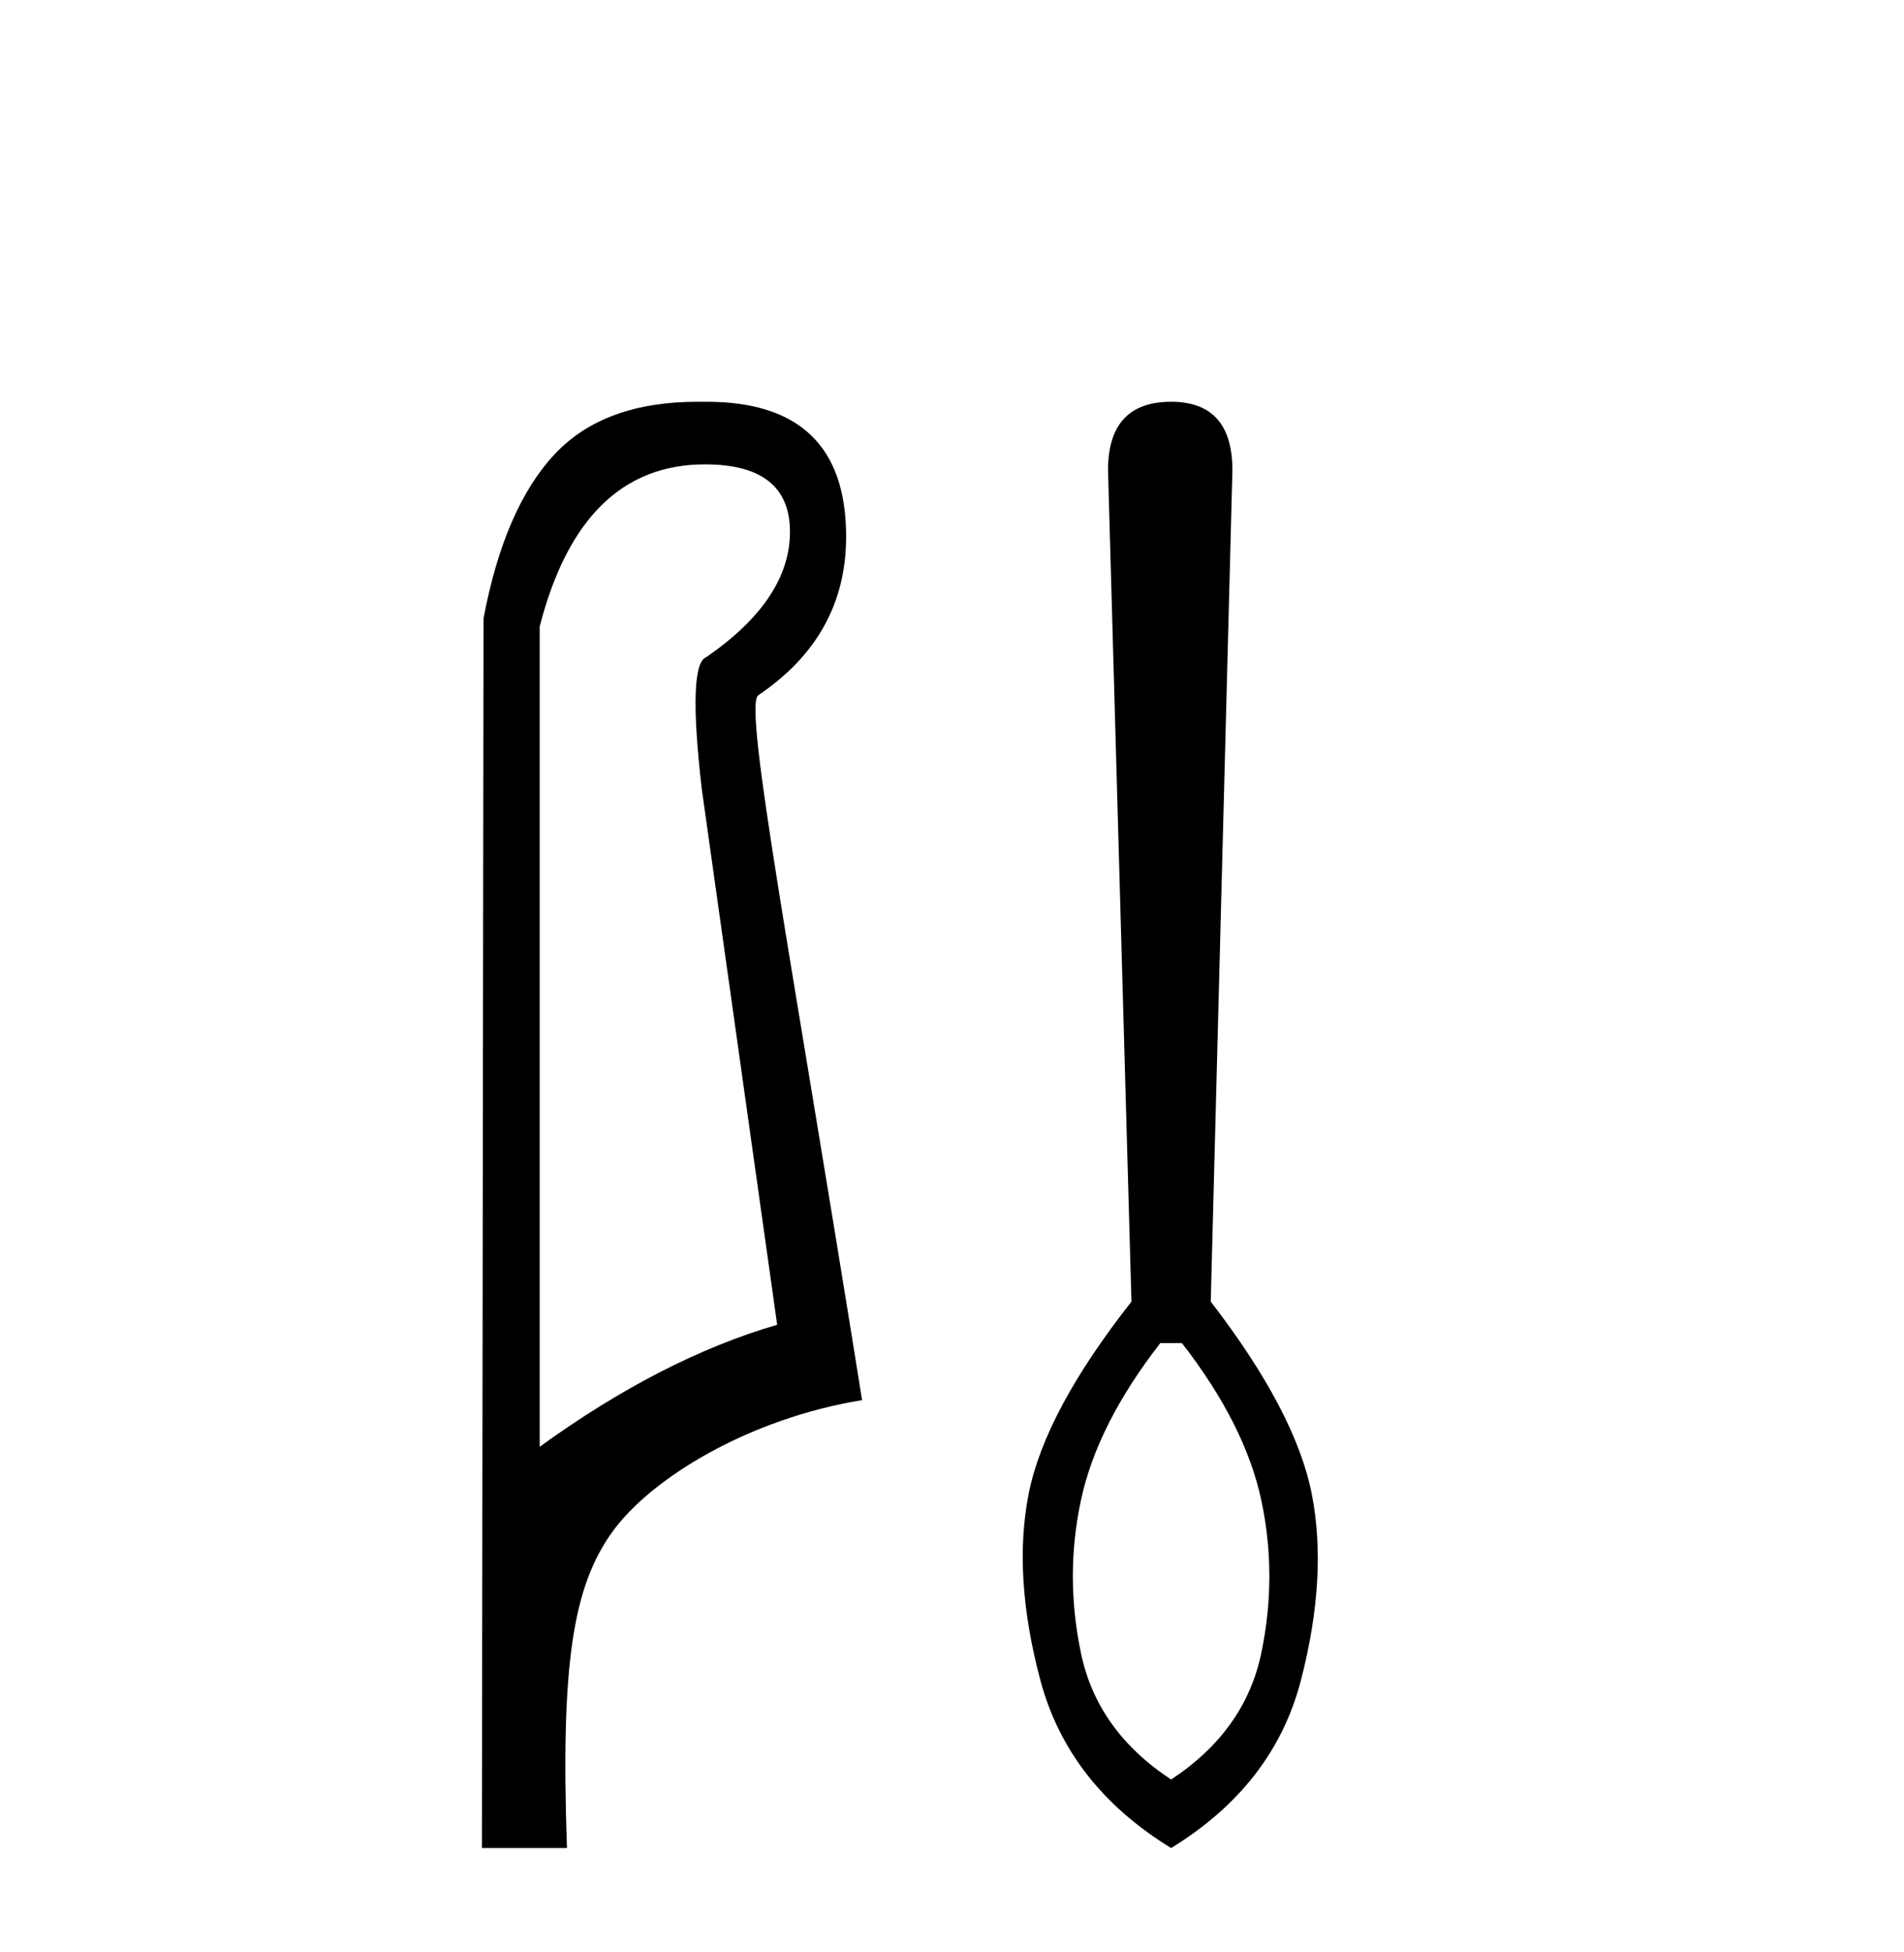
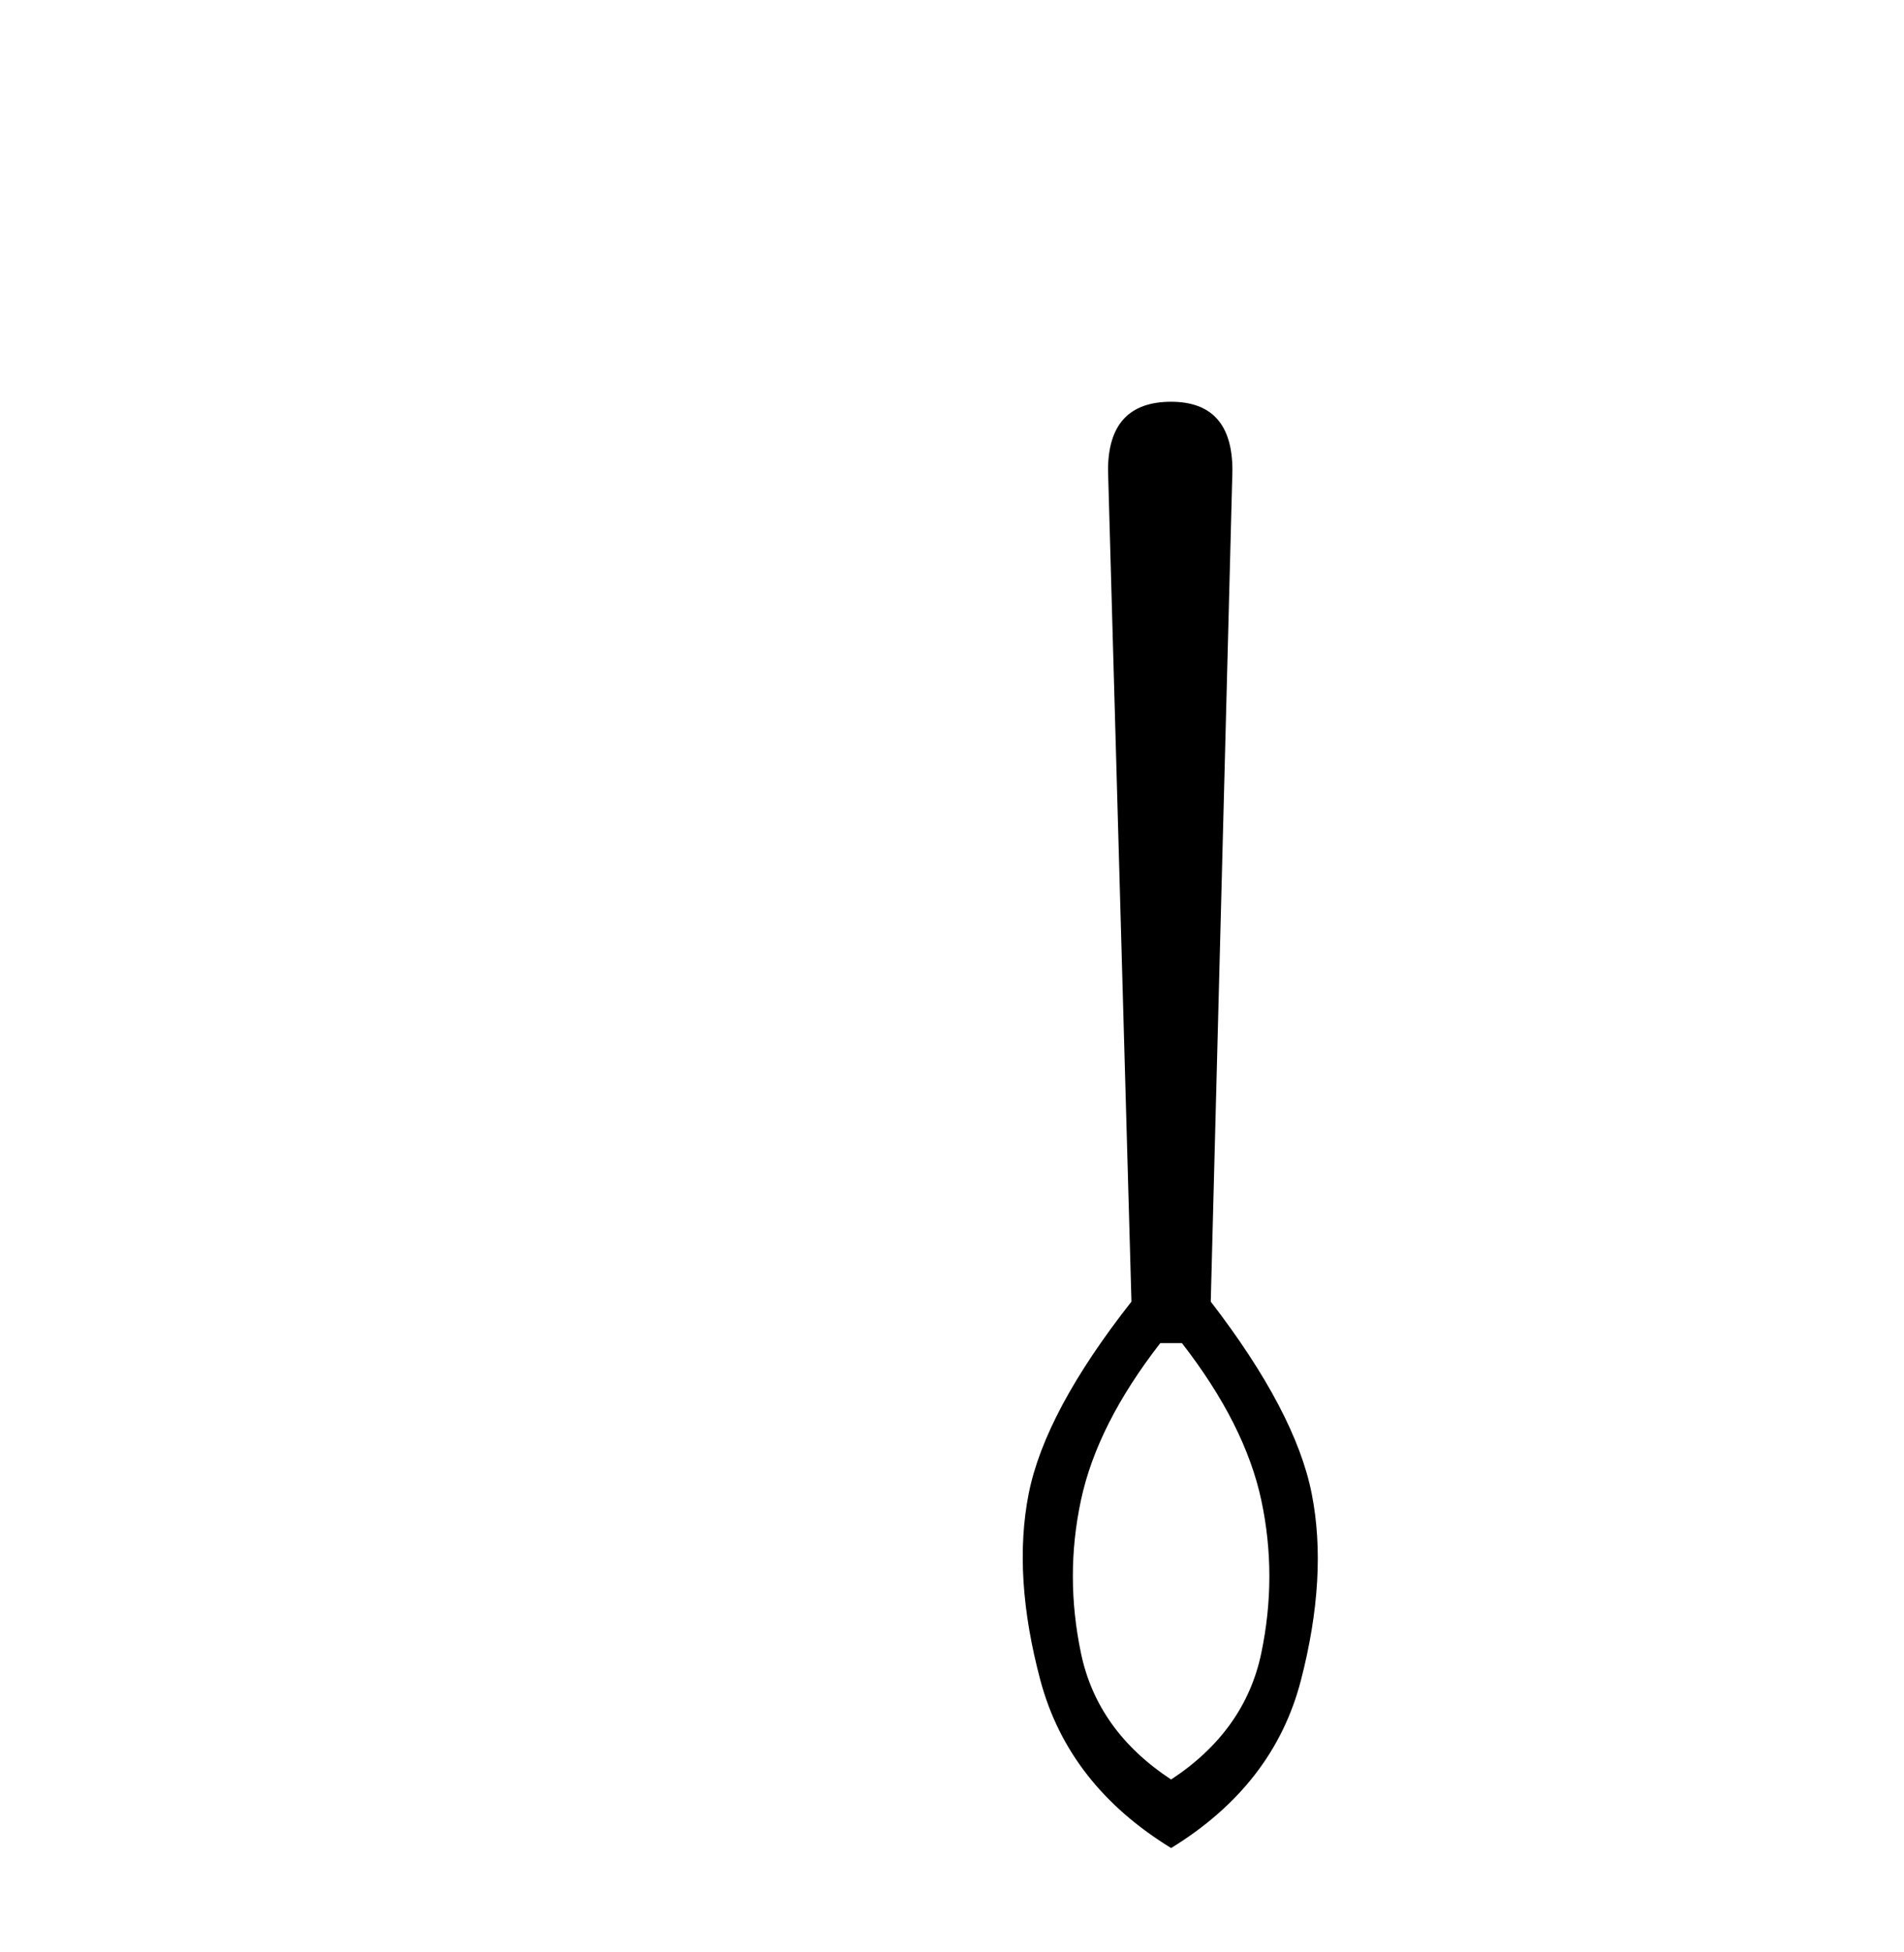
<svg xmlns="http://www.w3.org/2000/svg" width="40.0" height="41.0">
-   <path d="M 14.81 9.752 C 16.001 9.752 16.596 10.224 16.596 11.168 C 16.596 12.112 16.012 12.988 14.843 13.797 C 14.574 13.887 14.54 14.809 14.742 16.562 L 16.327 27.82 C 14.709 28.292 13.046 29.146 11.338 30.382 L 11.338 13.157 C 11.922 10.887 13.079 9.752 14.81 9.752 ZM 14.658 8.437 C 13.345 8.437 12.345 8.802 11.658 9.533 C 10.95 10.286 10.45 11.438 10.158 12.988 L 10.124 38.809 L 11.911 38.809 C 11.776 34.944 12.038 33.325 12.858 32.178 C 13.679 31.032 15.752 29.785 18.111 29.403 C 16.628 20.122 15.63 14.921 15.922 14.606 C 17.158 13.775 17.776 12.663 17.776 11.269 C 17.776 9.381 16.799 8.437 14.845 8.437 C 14.822 8.437 14.799 8.438 14.776 8.438 C 14.736 8.437 14.697 8.437 14.658 8.437 Z" style="fill:#000000;stroke:none" />
  <path d="M 24.83 28.205 C 25.714 29.342 26.269 30.44 26.497 31.5 C 26.724 32.561 26.724 33.634 26.497 34.719 C 26.269 35.805 25.638 36.689 24.603 37.37 C 23.568 36.689 22.937 35.805 22.71 34.719 C 22.482 33.634 22.482 32.561 22.71 31.5 C 22.937 30.44 23.492 29.342 24.376 28.205 ZM 24.603 8.437 C 23.719 8.437 23.278 8.917 23.278 9.876 L 23.77 27.334 C 22.558 28.875 21.839 30.219 21.611 31.368 C 21.384 32.516 21.466 33.823 21.857 35.287 C 22.249 36.752 23.164 37.926 24.603 38.809 C 26.042 37.926 26.951 36.752 27.33 35.287 C 27.709 33.823 27.784 32.516 27.557 31.368 C 27.33 30.219 26.623 28.875 25.436 27.334 L 25.891 9.876 C 25.891 8.917 25.462 8.437 24.603 8.437 Z" style="fill:#000000;stroke:none" />
</svg>